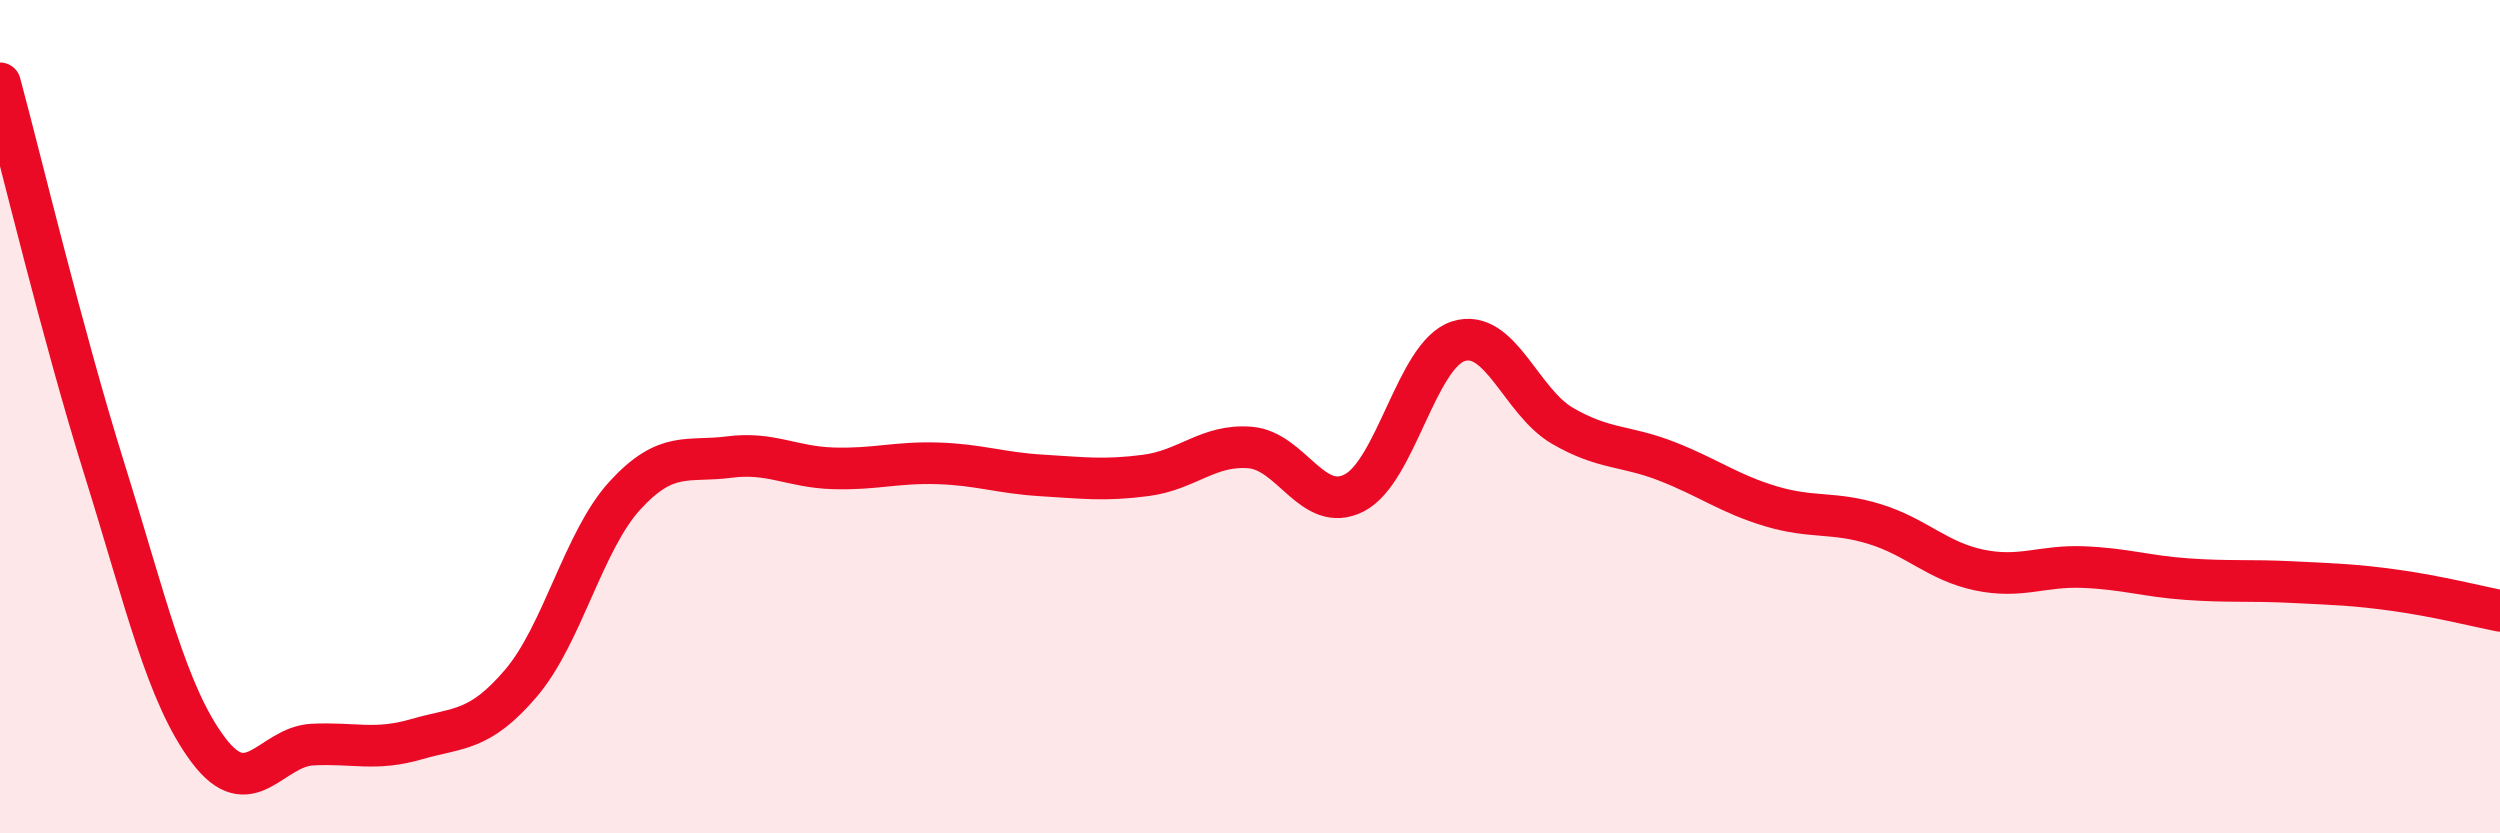
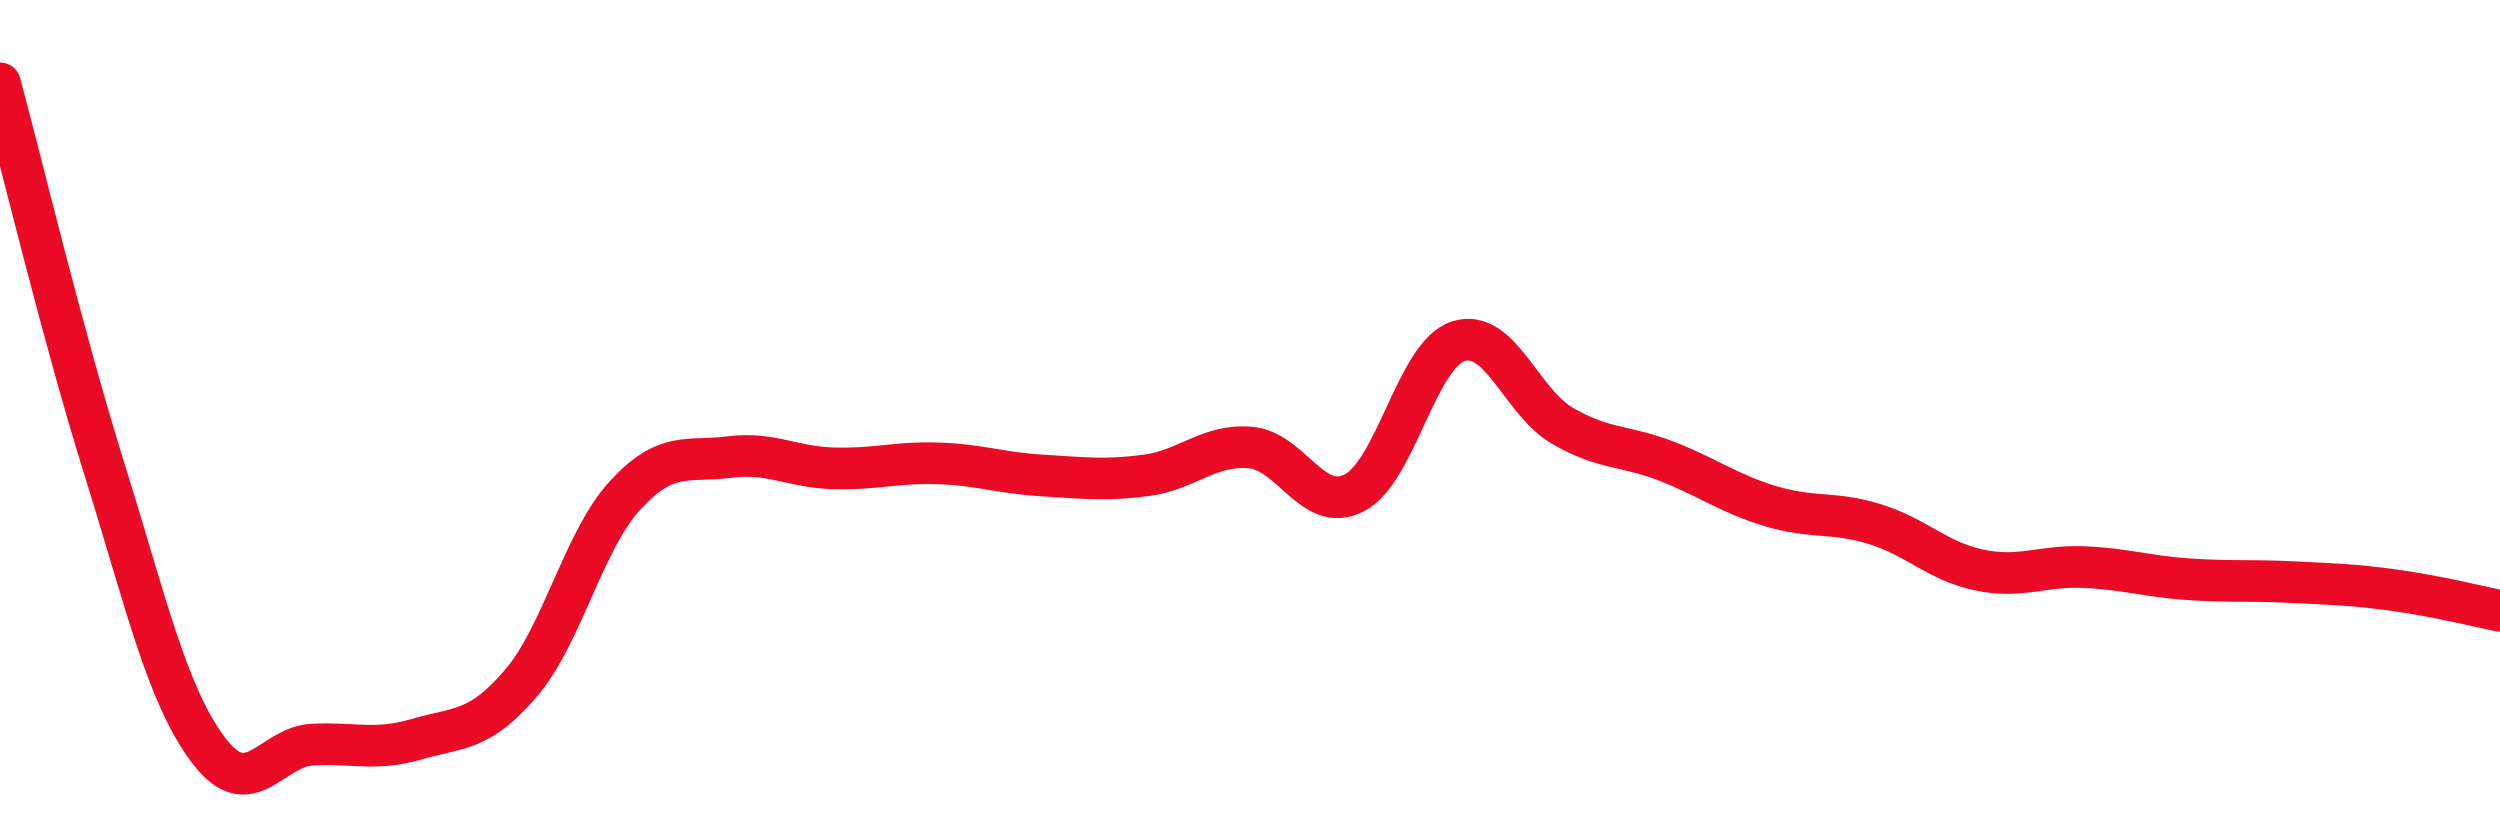
<svg xmlns="http://www.w3.org/2000/svg" width="60" height="20" viewBox="0 0 60 20">
-   <path d="M 0,2 C 0.5,3.85 1.5,8.04 2.5,11.24 C 3.5,14.44 4,16.67 5,18 C 6,19.33 6.5,17.92 7.5,17.87 C 8.5,17.82 9,18.03 10,17.74 C 11,17.45 11.5,17.57 12.5,16.4 C 13.5,15.23 14,12.98 15,11.89 C 16,10.8 16.5,11.1 17.5,10.97 C 18.5,10.84 19,11.21 20,11.24 C 21,11.27 21.5,11.09 22.5,11.12 C 23.5,11.15 24,11.35 25,11.41 C 26,11.47 26.5,11.54 27.5,11.41 C 28.5,11.28 29,10.66 30,10.74 C 31,10.82 31.5,12.34 32.5,11.83 C 33.5,11.32 34,8.51 35,8.19 C 36,7.87 36.5,9.64 37.5,10.22 C 38.5,10.8 39,10.68 40,11.07 C 41,11.46 41.5,11.85 42.5,12.15 C 43.5,12.45 44,12.27 45,12.58 C 46,12.89 46.5,13.47 47.5,13.68 C 48.5,13.89 49,13.57 50,13.61 C 51,13.65 51.5,13.83 52.5,13.9 C 53.5,13.97 54,13.92 55,13.97 C 56,14.02 56.5,14.03 57.5,14.17 C 58.5,14.31 59.5,14.56 60,14.66L60 20L0 20Z" fill="#EB0A25" opacity="0.1" stroke-linecap="round" stroke-linejoin="round" />
  <path d="M 0,2 C 0.5,3.85 1.5,8.04 2.5,11.24 C 3.5,14.44 4,16.67 5,18 C 6,19.33 6.5,17.92 7.5,17.87 C 8.5,17.82 9,18.03 10,17.74 C 11,17.45 11.5,17.57 12.5,16.4 C 13.5,15.23 14,12.98 15,11.89 C 16,10.8 16.5,11.1 17.5,10.97 C 18.5,10.84 19,11.21 20,11.24 C 21,11.27 21.5,11.09 22.5,11.12 C 23.5,11.15 24,11.35 25,11.41 C 26,11.47 26.5,11.54 27.5,11.41 C 28.5,11.28 29,10.66 30,10.74 C 31,10.82 31.5,12.34 32.5,11.83 C 33.5,11.32 34,8.51 35,8.19 C 36,7.87 36.5,9.64 37.5,10.22 C 38.5,10.8 39,10.68 40,11.07 C 41,11.46 41.5,11.85 42.5,12.15 C 43.5,12.45 44,12.27 45,12.58 C 46,12.89 46.5,13.47 47.5,13.68 C 48.5,13.89 49,13.57 50,13.61 C 51,13.65 51.5,13.83 52.5,13.9 C 53.5,13.97 54,13.92 55,13.97 C 56,14.02 56.5,14.03 57.5,14.17 C 58.5,14.31 59.5,14.56 60,14.66" stroke="#EB0A25" stroke-width="1" fill="none" stroke-linecap="round" stroke-linejoin="round" />
</svg>